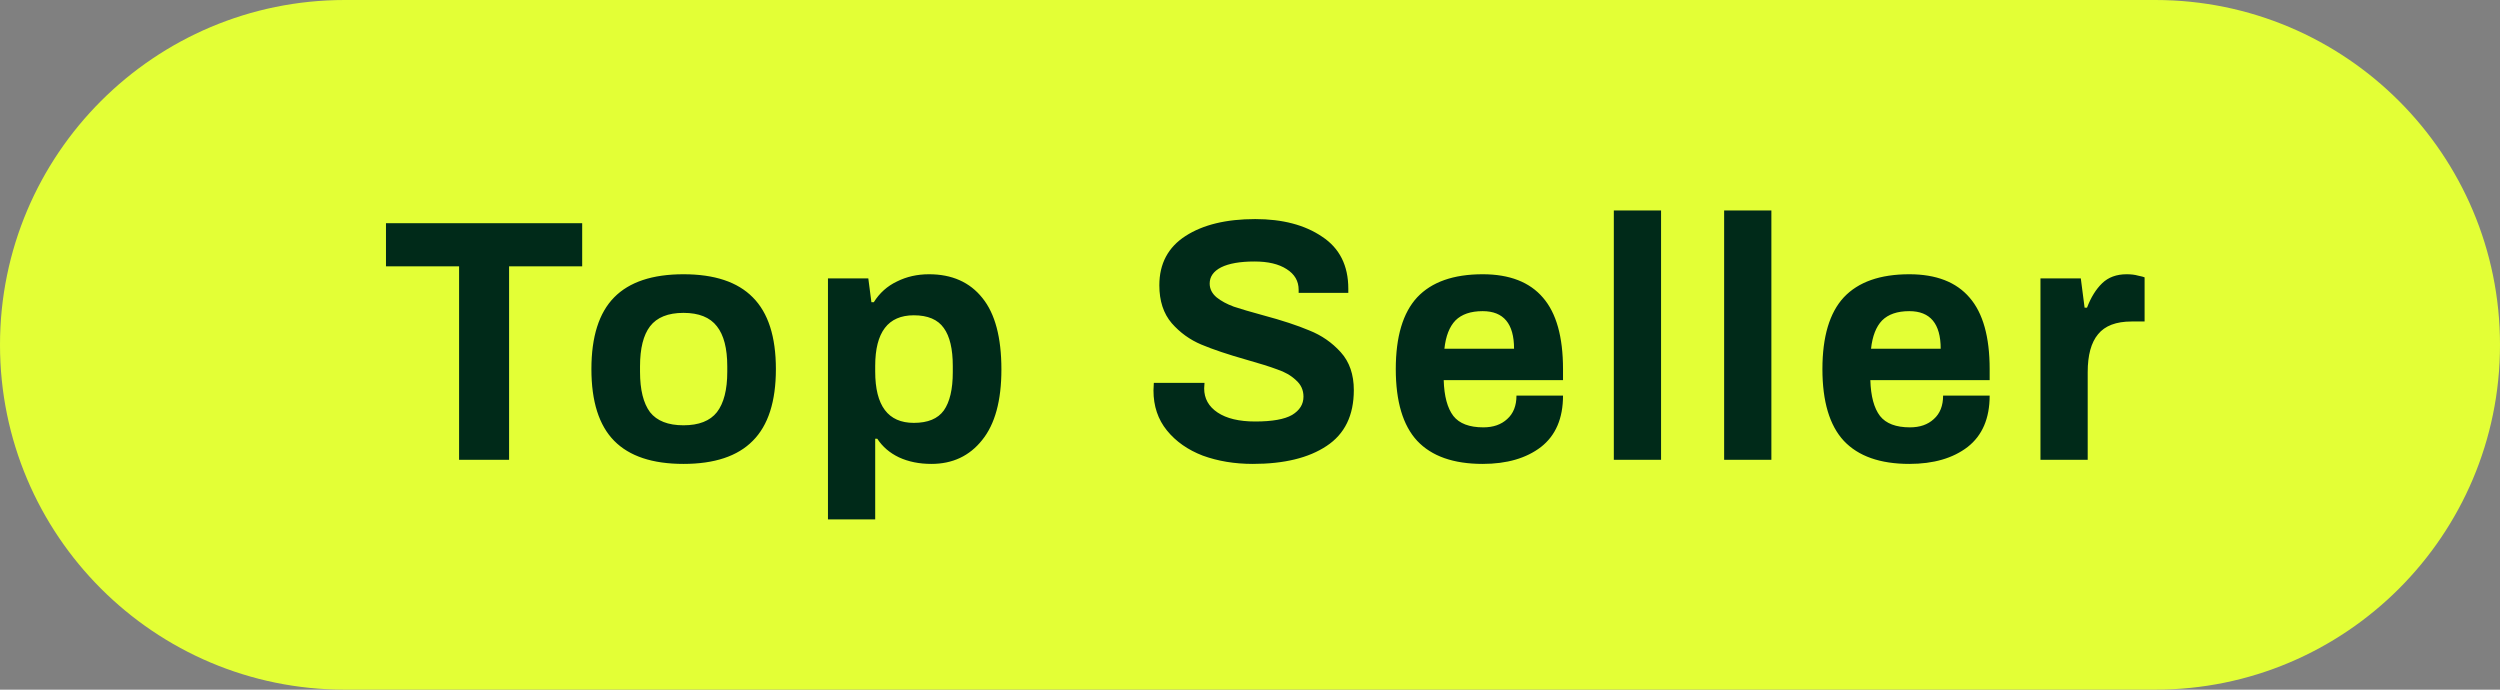
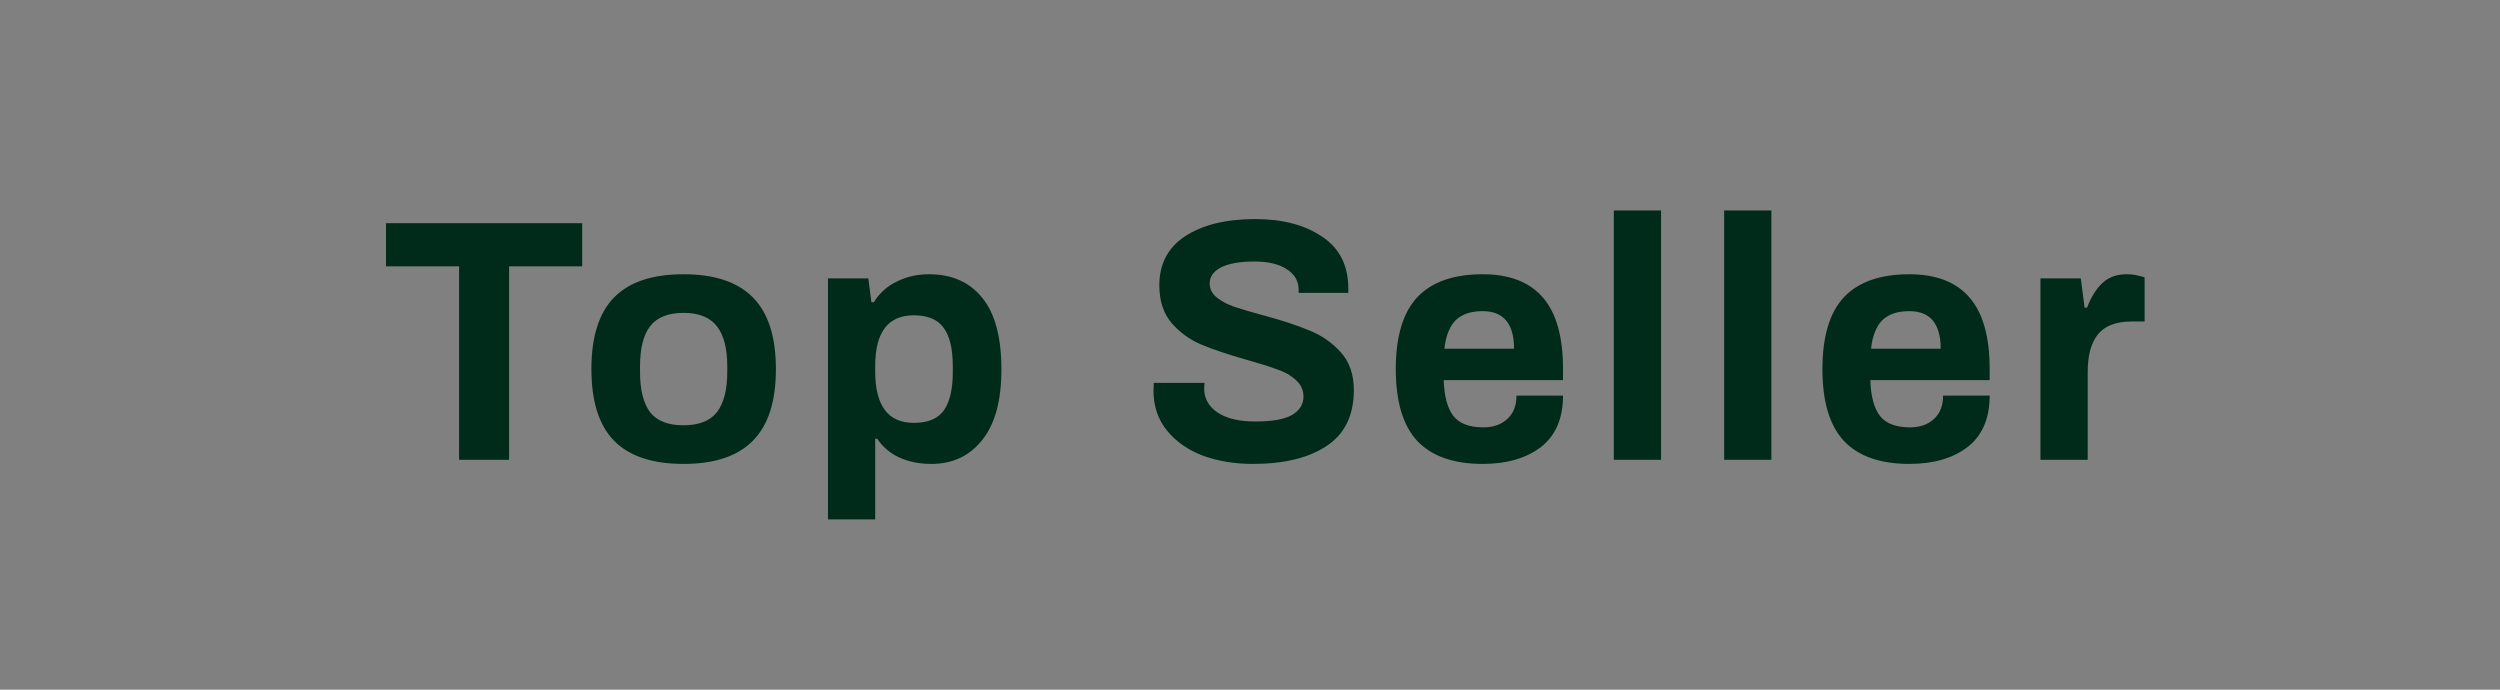
<svg xmlns="http://www.w3.org/2000/svg" width="87" height="24" viewBox="0 0 87 24" fill="none">
  <rect x="0" y="0" width="87" height="24" fill="#808080" stroke="none" />
-   <path d="M0 12C0 5.373 5.373 0 12 0H75C81.627 0 87 5.373 87 12V12C87 18.627 81.627 24 75 24H12C5.373 24 0 18.627 0 12V12Z" fill="#E3FF36" />
  <path d="M15.976 9.268H13.432V7.768L20.26 7.768V9.268H17.716L17.716 16H15.976L15.976 9.268ZM23.785 16.144C22.705 16.144 21.901 15.876 21.373 15.34C20.845 14.804 20.581 13.972 20.581 12.844C20.581 11.716 20.845 10.884 21.373 10.348C21.901 9.812 22.705 9.544 23.785 9.544C24.865 9.544 25.669 9.812 26.197 10.348C26.733 10.884 27.001 11.716 27.001 12.844C27.001 13.972 26.733 14.804 26.197 15.34C25.669 15.876 24.865 16.144 23.785 16.144ZM23.785 14.8C24.321 14.8 24.709 14.648 24.949 14.344C25.189 14.032 25.309 13.564 25.309 12.94V12.748C25.309 12.124 25.189 11.66 24.949 11.356C24.709 11.044 24.321 10.888 23.785 10.888C23.249 10.888 22.861 11.044 22.621 11.356C22.389 11.66 22.273 12.124 22.273 12.748V12.94C22.273 13.564 22.389 14.032 22.621 14.344C22.861 14.648 23.249 14.8 23.785 14.8ZM28.813 9.688L30.217 9.688L30.325 10.516H30.409C30.609 10.196 30.877 9.956 31.213 9.796C31.549 9.628 31.921 9.544 32.329 9.544C33.129 9.544 33.749 9.82 34.189 10.372C34.629 10.916 34.849 11.744 34.849 12.856C34.849 13.944 34.625 14.764 34.177 15.316C33.737 15.868 33.149 16.144 32.413 16.144C31.989 16.144 31.613 16.068 31.285 15.916C30.965 15.764 30.713 15.548 30.529 15.268H30.457V18.076H28.813L28.813 9.688ZM31.801 14.716C32.289 14.716 32.637 14.572 32.845 14.284C33.053 13.988 33.157 13.544 33.157 12.952V12.736C33.157 12.144 33.053 11.704 32.845 11.416C32.637 11.12 32.289 10.972 31.801 10.972C30.905 10.972 30.457 11.56 30.457 12.736V12.928C30.457 14.12 30.905 14.716 31.801 14.716ZM43.597 16.144C42.965 16.144 42.385 16.048 41.857 15.856C41.337 15.656 40.921 15.364 40.609 14.98C40.297 14.596 40.141 14.132 40.141 13.588L40.153 13.324H41.917L41.905 13.516C41.905 13.868 42.061 14.148 42.373 14.356C42.685 14.564 43.121 14.668 43.681 14.668C44.273 14.668 44.701 14.592 44.965 14.44C45.229 14.28 45.361 14.068 45.361 13.804C45.361 13.572 45.273 13.38 45.097 13.228C44.929 13.068 44.713 12.944 44.449 12.856C44.193 12.76 43.837 12.648 43.381 12.52C42.733 12.336 42.209 12.16 41.809 11.992C41.409 11.824 41.065 11.576 40.777 11.248C40.489 10.912 40.345 10.472 40.345 9.928C40.345 9.176 40.649 8.604 41.257 8.212C41.865 7.82 42.673 7.624 43.681 7.624C44.633 7.624 45.409 7.828 46.009 8.236C46.617 8.636 46.921 9.24 46.921 10.048V10.192H45.193V10.084C45.193 9.78 45.053 9.54 44.773 9.364C44.501 9.188 44.129 9.1 43.657 9.1C43.153 9.1 42.765 9.168 42.493 9.304C42.229 9.44 42.097 9.628 42.097 9.868C42.097 10.052 42.177 10.212 42.337 10.348C42.497 10.476 42.697 10.584 42.937 10.672C43.177 10.752 43.517 10.852 43.957 10.972C44.613 11.148 45.149 11.324 45.565 11.5C45.989 11.668 46.353 11.92 46.657 12.256C46.961 12.592 47.113 13.032 47.113 13.576C47.113 14.456 46.797 15.104 46.165 15.52C45.541 15.936 44.685 16.144 43.597 16.144ZM51.597 16.144C50.581 16.144 49.821 15.876 49.317 15.34C48.821 14.804 48.573 13.972 48.573 12.844C48.573 11.716 48.821 10.884 49.317 10.348C49.821 9.812 50.581 9.544 51.597 9.544C52.533 9.544 53.233 9.816 53.697 10.36C54.161 10.896 54.393 11.724 54.393 12.844V13.228H50.241C50.257 13.788 50.369 14.204 50.577 14.476C50.785 14.74 51.133 14.872 51.621 14.872C51.965 14.872 52.241 14.776 52.449 14.584C52.665 14.392 52.773 14.12 52.773 13.768H54.393C54.393 14.56 54.137 15.156 53.625 15.556C53.113 15.948 52.437 16.144 51.597 16.144ZM52.689 12.136C52.689 11.264 52.325 10.828 51.597 10.828C51.181 10.828 50.865 10.936 50.649 11.152C50.441 11.368 50.313 11.696 50.265 12.136H52.689ZM56.161 7.324H57.805L57.805 16H56.161L56.161 7.324ZM60 7.324H61.644L61.644 16H60L60 7.324ZM66.444 16.144C65.428 16.144 64.668 15.876 64.164 15.34C63.668 14.804 63.42 13.972 63.42 12.844C63.42 11.716 63.668 10.884 64.164 10.348C64.668 9.812 65.428 9.544 66.444 9.544C67.38 9.544 68.08 9.816 68.544 10.36C69.008 10.896 69.24 11.724 69.24 12.844V13.228H65.088C65.104 13.788 65.216 14.204 65.424 14.476C65.632 14.74 65.98 14.872 66.468 14.872C66.812 14.872 67.088 14.776 67.296 14.584C67.512 14.392 67.62 14.12 67.62 13.768H69.24C69.24 14.56 68.984 15.156 68.472 15.556C67.96 15.948 67.284 16.144 66.444 16.144ZM67.536 12.136C67.536 11.264 67.172 10.828 66.444 10.828C66.028 10.828 65.712 10.936 65.496 11.152C65.288 11.368 65.16 11.696 65.112 12.136H67.536ZM71.008 9.688H72.412L72.544 10.708H72.628C72.764 10.348 72.94 10.064 73.156 9.856C73.372 9.648 73.656 9.544 74.008 9.544C74.16 9.544 74.292 9.56 74.404 9.592C74.524 9.616 74.6 9.636 74.632 9.652V11.188H74.176C73.64 11.188 73.252 11.336 73.012 11.632C72.772 11.92 72.652 12.36 72.652 12.952V16H71.008V9.688Z" fill="#002A19" />
</svg>